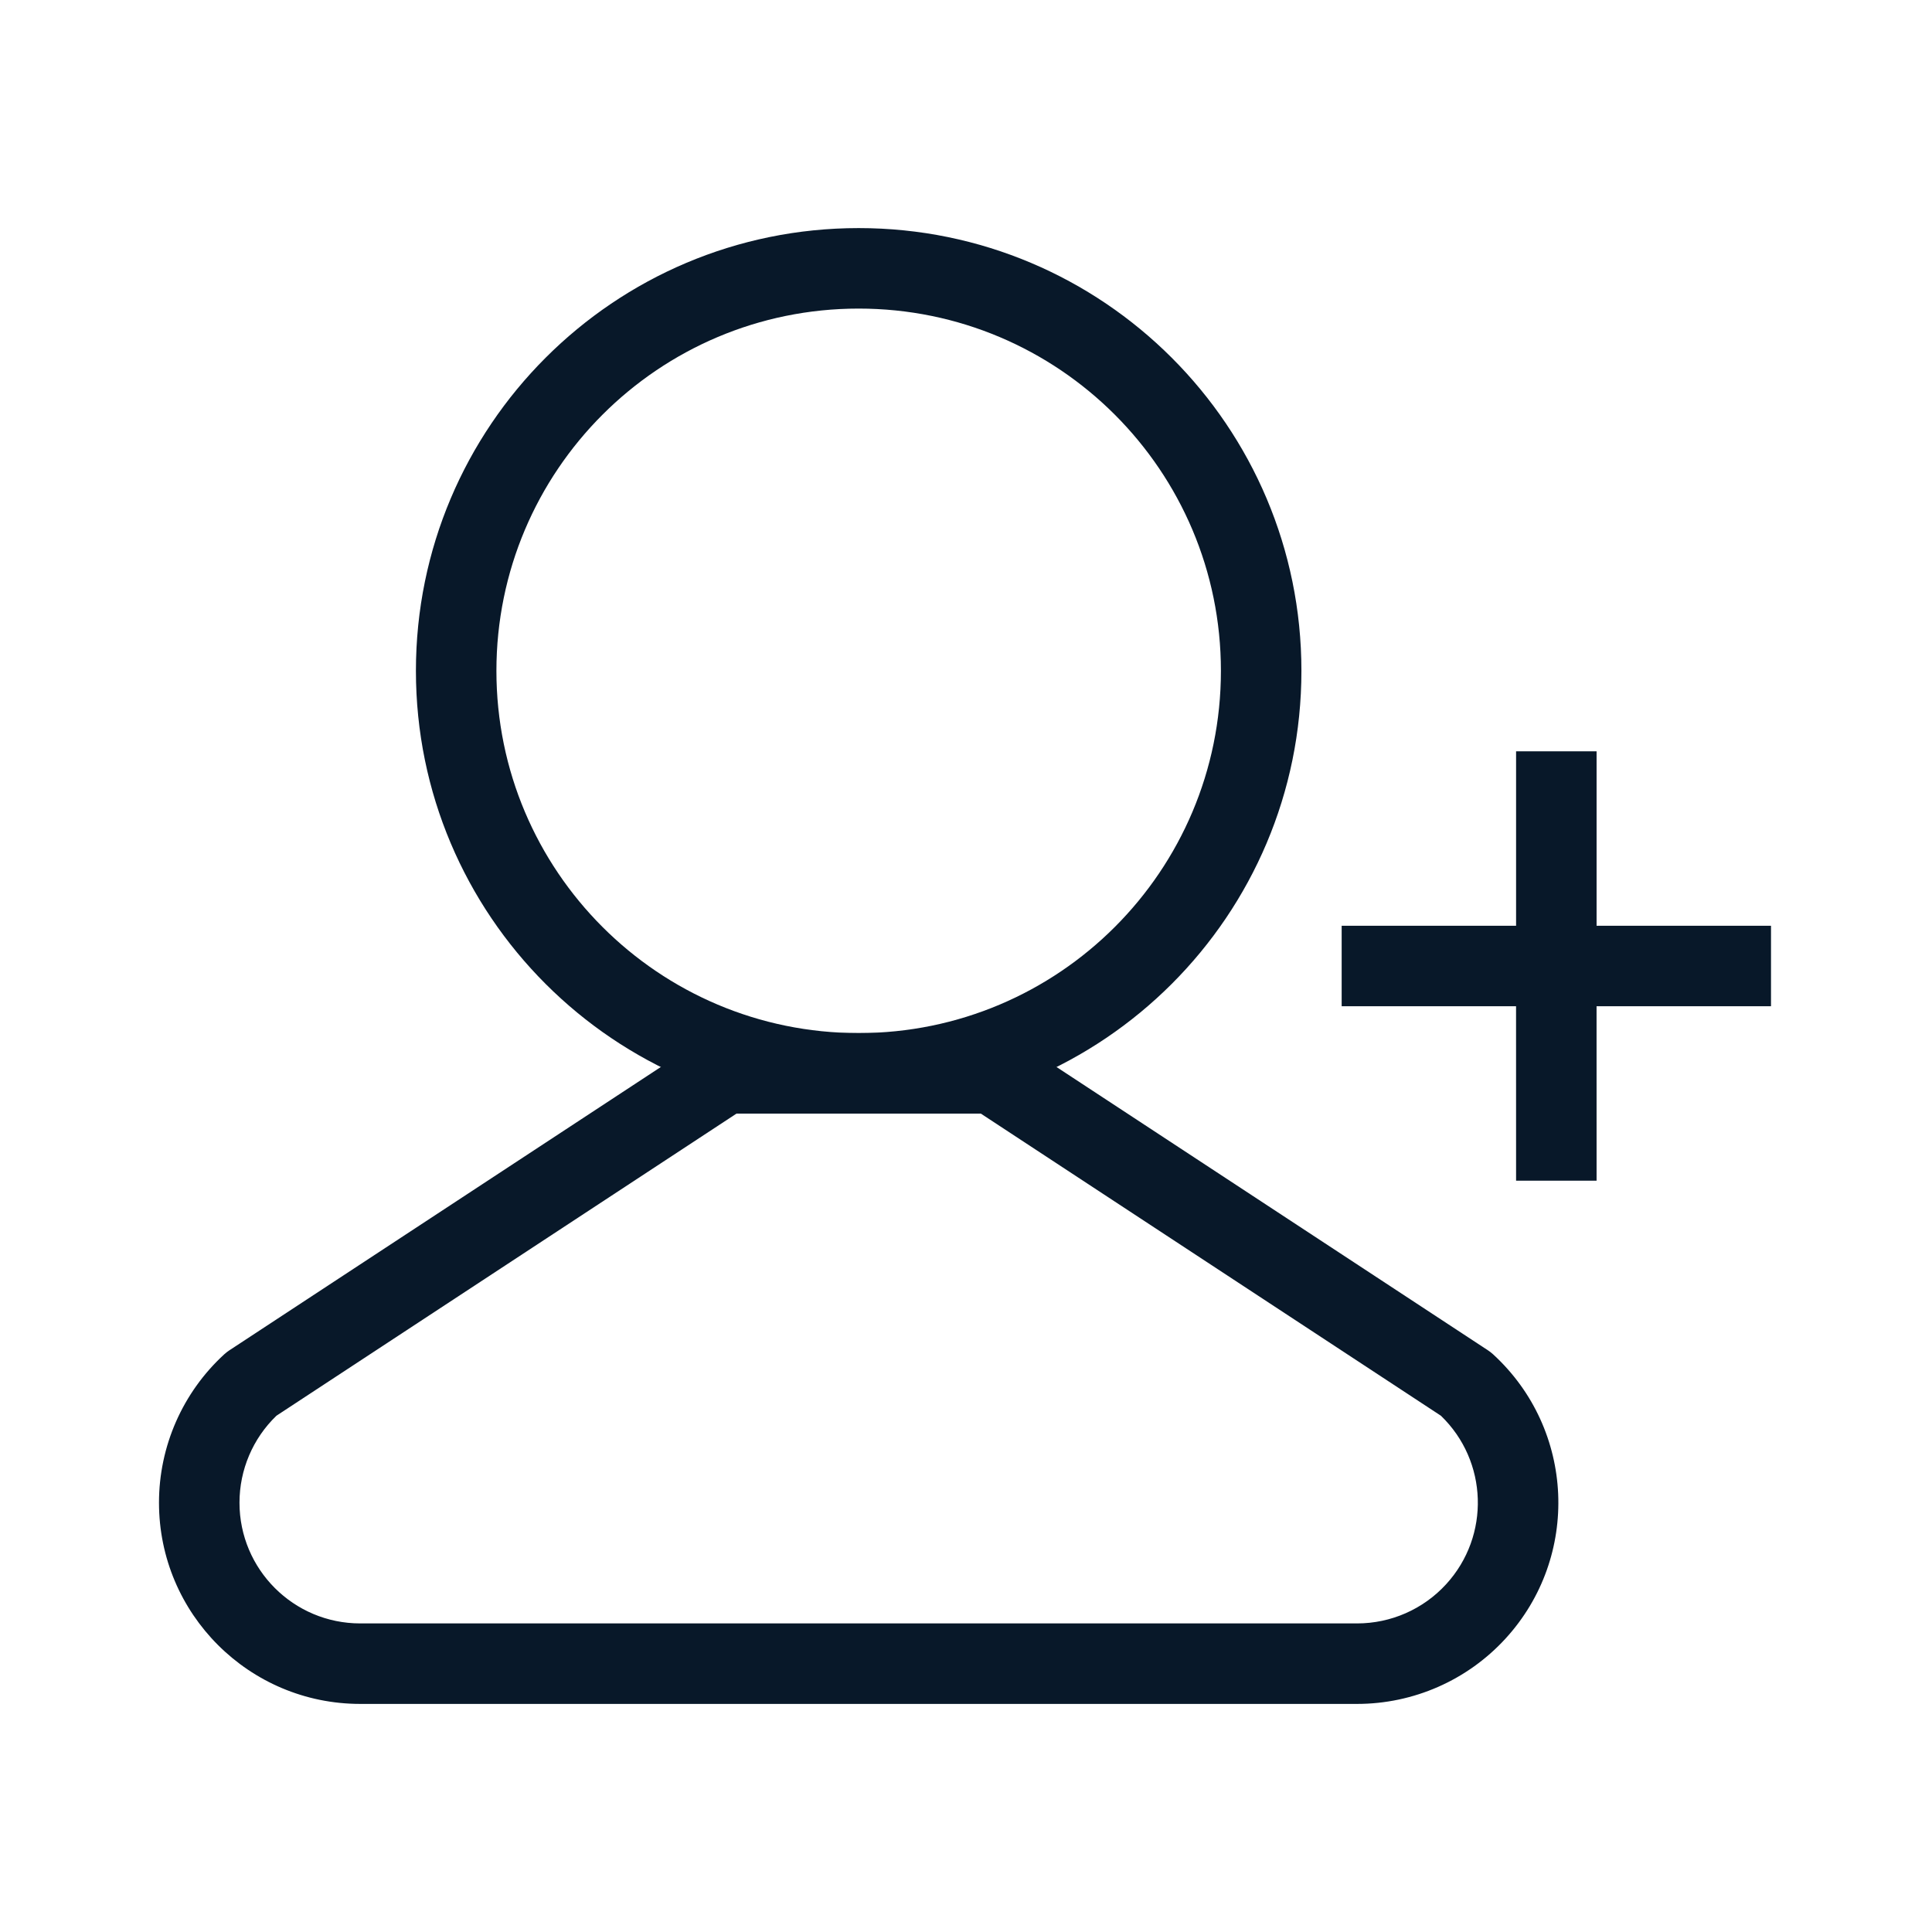
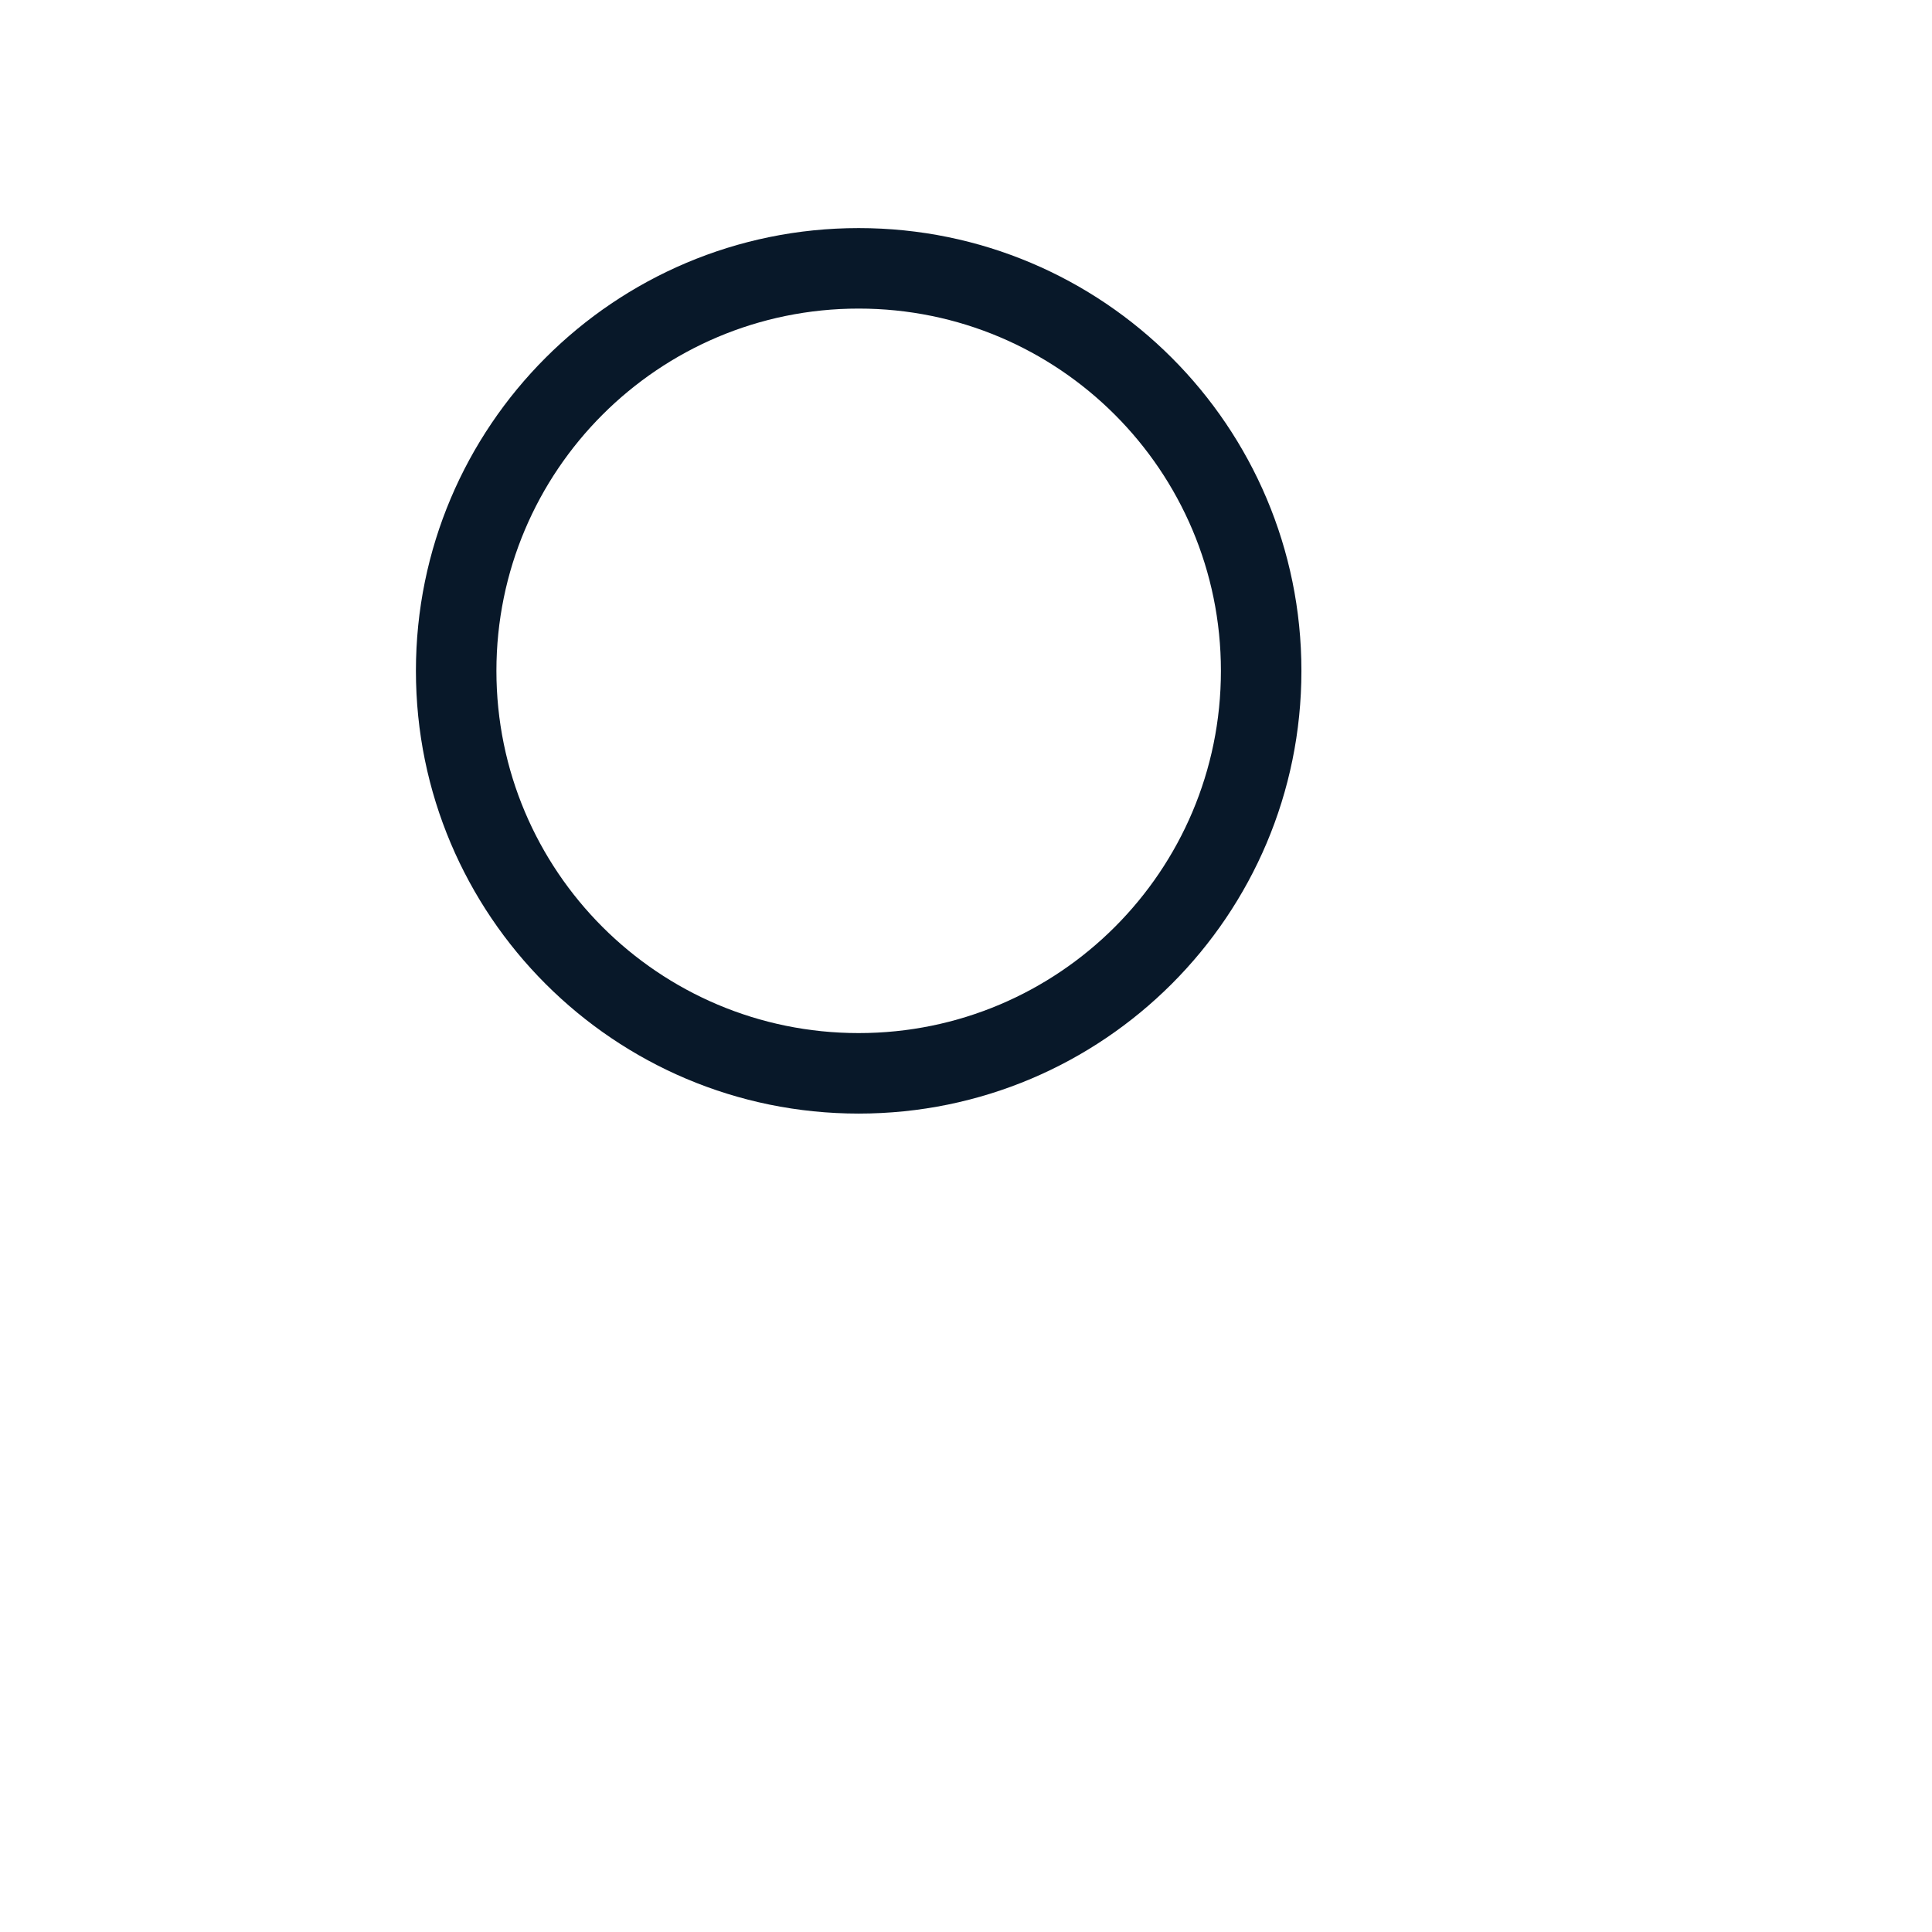
<svg xmlns="http://www.w3.org/2000/svg" width="72px" height="72px" viewBox="0 0 72 72" version="1.1">
  <title>icon_home_zhanghao</title>
  <desc>Created with Sketch.</desc>
  <g id="icon_home_zhanghao" stroke="none" stroke-width="1" fill="none" fill-rule="evenodd">
    <g id="icon" transform="translate(5, 8)" fill="#081829">
-       <path d="M54.5,20 L54.5,26.5 L61,26.5 L61,29.5 L54.499,29.5 L54.5,36 L51.5,36 L51.499,29.5 L45,29.5 L45,26.5 L51.5,26.5 L51.5,20 L54.5,20 Z" id="形状结合" />
      <path d="M27,0.5 C36.113,0.5 43.5,7.887 43.5,17 C43.5,26.113 36.113,33.5 27,33.5 C17.887,33.5 10.5,26.113 10.5,17 C10.5,7.887 17.887,0.5 27,0.5 Z M27,3.5 C19.544,3.5 13.5,9.544 13.5,17 C13.5,24.456 19.544,30.5 27,30.5 C34.456,30.5 40.5,24.456 40.5,17 C40.5,9.544 34.456,3.5 27,3.5 Z" id="椭圆形" fill-rule="nonzero" />
-       <path d="M32,30.5 C32.293,30.5 32.579,30.586 32.823,30.746 L50.453,42.323 C50.52,42.367 50.584,42.417 50.643,42.471 C53.697,45.27 53.903,50.015 51.104,53.068 C49.683,54.618 47.677,55.5 45.575,55.5 L8.425,55.5 C4.283,55.5 0.925,52.142 0.925,48 C0.925,45.898 1.807,43.892 3.357,42.471 C3.416,42.417 3.48,42.367 3.547,42.323 L21.177,30.746 C21.421,30.586 21.707,30.5 22,30.5 L32,30.5 Z M31.552,33.5 L22.448,33.5 L5.302,44.76 C4.423,45.607 3.925,46.776 3.925,48 C3.925,50.485 5.94,52.5 8.425,52.5 L45.575,52.5 C46.837,52.5 48.04,51.971 48.892,51.041 C50.546,49.236 50.451,46.448 48.698,44.76 L31.552,33.5 Z" id="路径" fill-rule="nonzero" />
    </g>
  </g>
</svg>